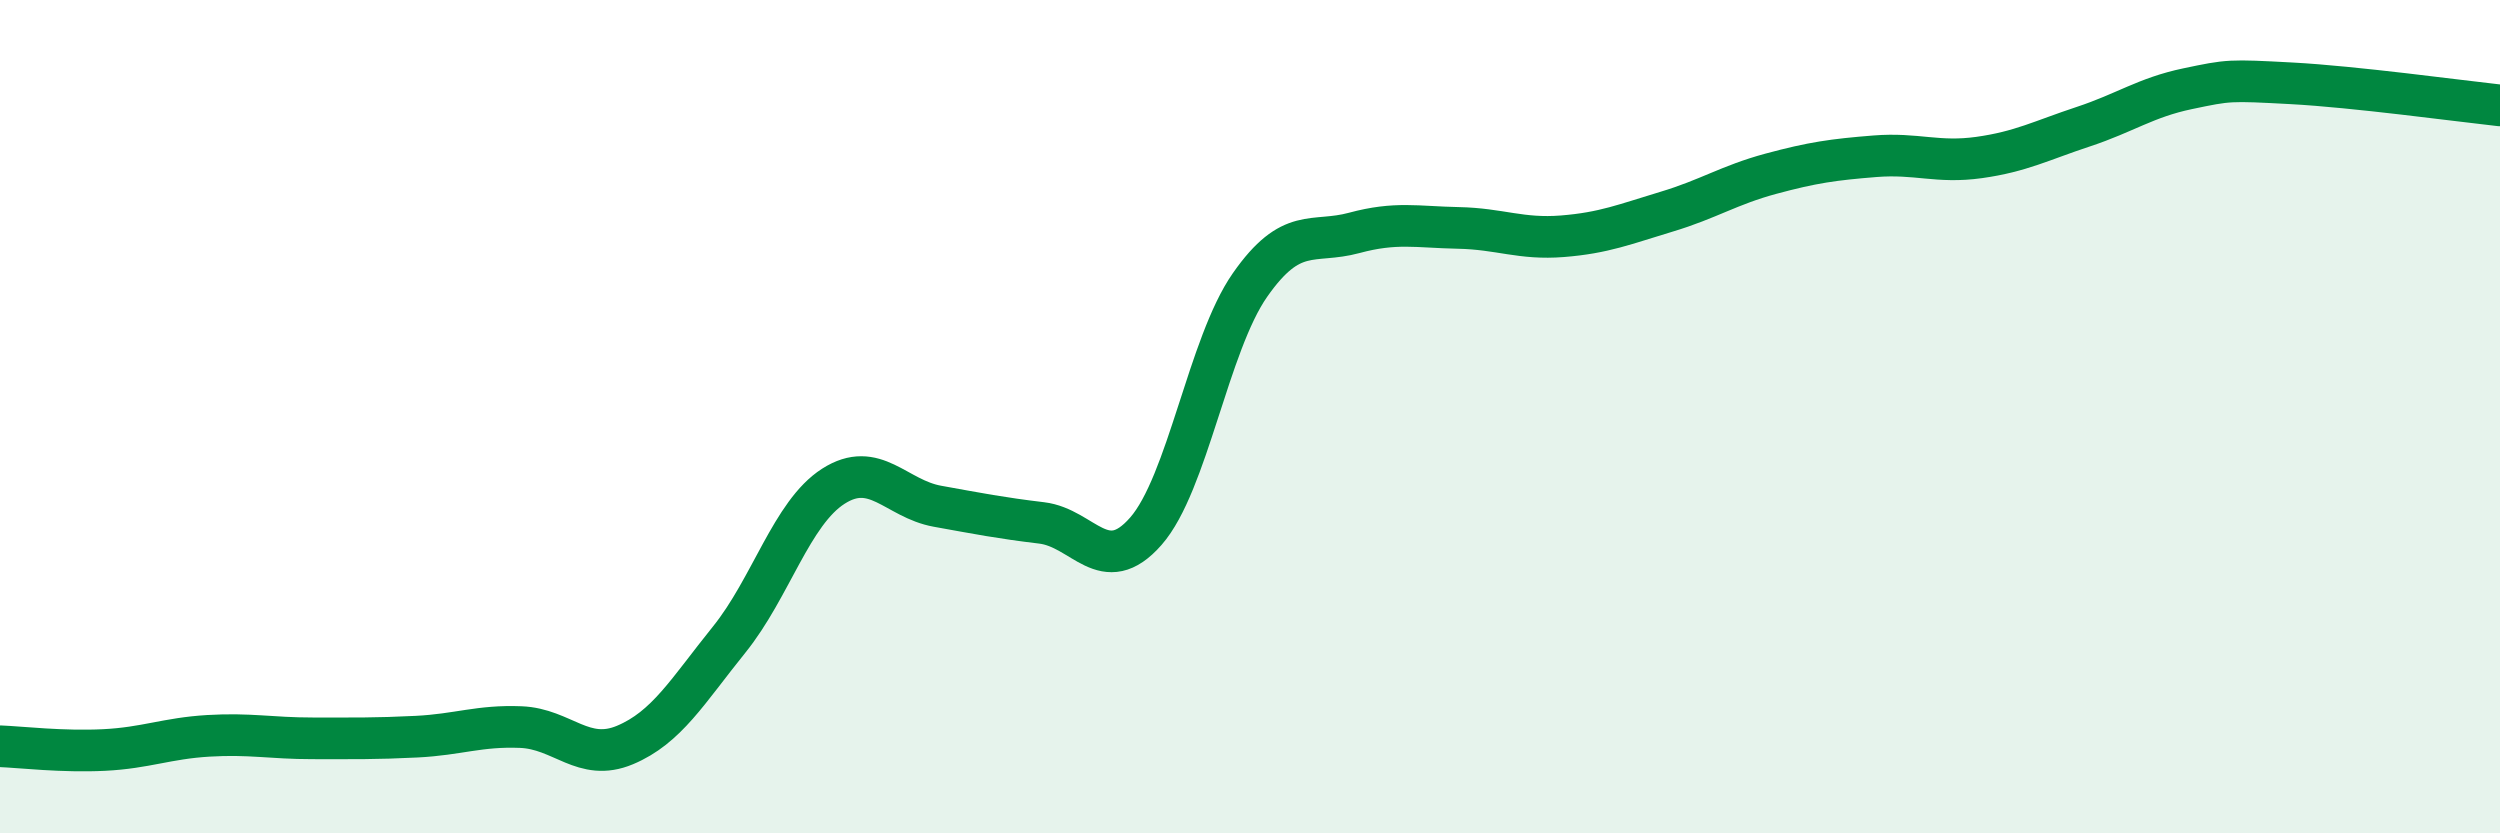
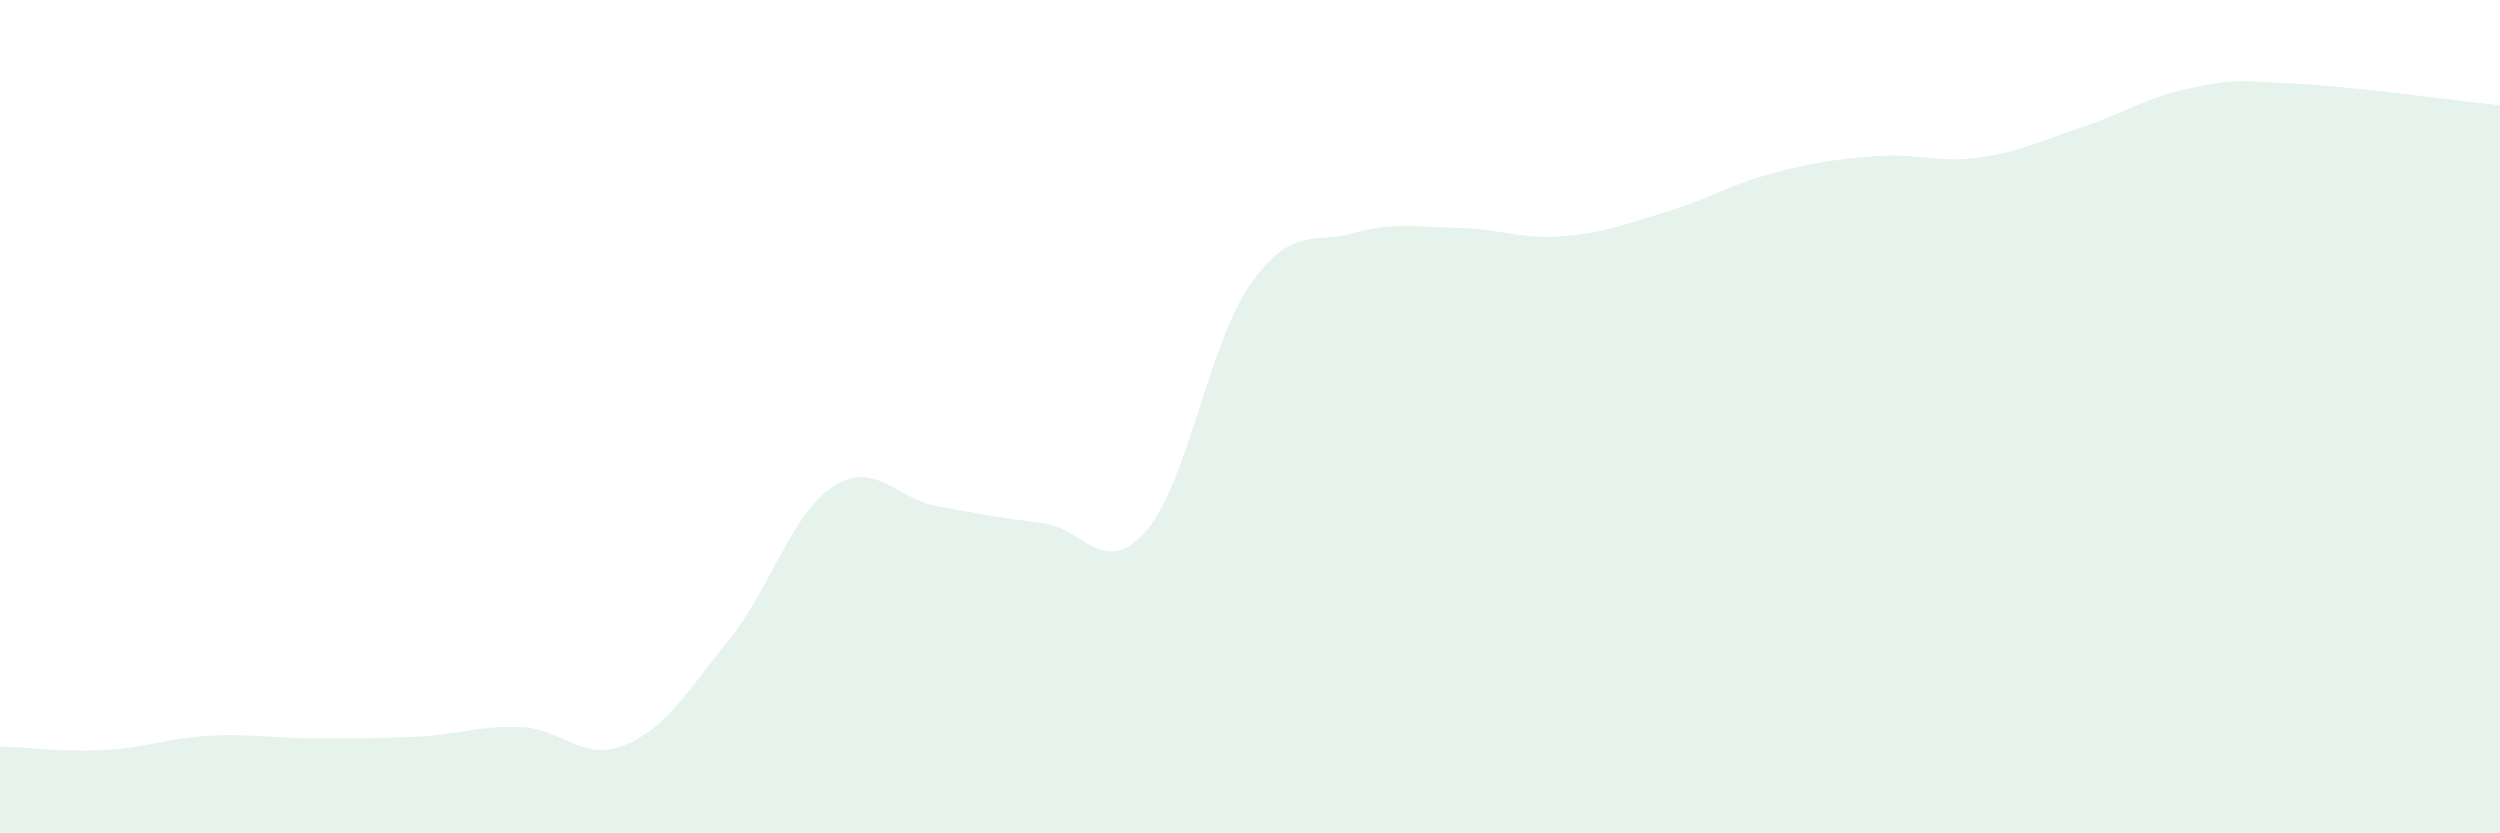
<svg xmlns="http://www.w3.org/2000/svg" width="60" height="20" viewBox="0 0 60 20">
  <path d="M 0,17.91 C 0.5,17.93 1.5,18.05 2.5,18 C 3.5,17.95 4,17.72 5,17.66 C 6,17.6 6.5,17.72 7.5,17.72 C 8.5,17.72 9,17.73 10,17.68 C 11,17.63 11.5,17.41 12.5,17.45 C 13.5,17.49 14,18.3 15,17.88 C 16,17.46 16.5,16.59 17.5,15.35 C 18.5,14.11 19,12.31 20,11.67 C 21,11.03 21.5,11.97 22.5,12.15 C 23.5,12.33 24,12.43 25,12.55 C 26,12.67 26.5,13.89 27.5,12.75 C 28.5,11.61 29,8.27 30,6.84 C 31,5.41 31.5,5.86 32.5,5.59 C 33.5,5.32 34,5.45 35,5.47 C 36,5.49 36.5,5.75 37.5,5.67 C 38.5,5.59 39,5.38 40,5.08 C 41,4.78 41.5,4.44 42.5,4.17 C 43.5,3.9 44,3.83 45,3.75 C 46,3.67 46.5,3.92 47.5,3.78 C 48.5,3.64 49,3.37 50,3.04 C 51,2.71 51.5,2.34 52.5,2.13 C 53.5,1.92 53.5,1.92 55,2 C 56.5,2.08 59,2.42 60,2.53L60 20L0 20Z" fill="#008740" opacity="0.1" stroke-linecap="round" stroke-linejoin="round" />
-   <path d="M 0,17.91 C 0.5,17.93 1.5,18.05 2.5,18 C 3.5,17.95 4,17.72 5,17.66 C 6,17.6 6.5,17.72 7.5,17.72 C 8.5,17.72 9,17.73 10,17.68 C 11,17.63 11.5,17.41 12.5,17.45 C 13.5,17.49 14,18.3 15,17.88 C 16,17.46 16.5,16.59 17.5,15.35 C 18.5,14.11 19,12.31 20,11.67 C 21,11.03 21.5,11.97 22.5,12.15 C 23.5,12.33 24,12.43 25,12.55 C 26,12.67 26.5,13.89 27.5,12.75 C 28.5,11.61 29,8.27 30,6.84 C 31,5.41 31.5,5.86 32.5,5.59 C 33.5,5.32 34,5.45 35,5.47 C 36,5.49 36.5,5.75 37.5,5.67 C 38.5,5.59 39,5.38 40,5.08 C 41,4.78 41.5,4.44 42.5,4.17 C 43.5,3.9 44,3.83 45,3.75 C 46,3.67 46.5,3.92 47.5,3.78 C 48.5,3.64 49,3.37 50,3.04 C 51,2.71 51.5,2.34 52.5,2.13 C 53.5,1.92 53.5,1.92 55,2 C 56.5,2.08 59,2.42 60,2.53" stroke="#008740" stroke-width="1" fill="none" stroke-linecap="round" stroke-linejoin="round" />
</svg>